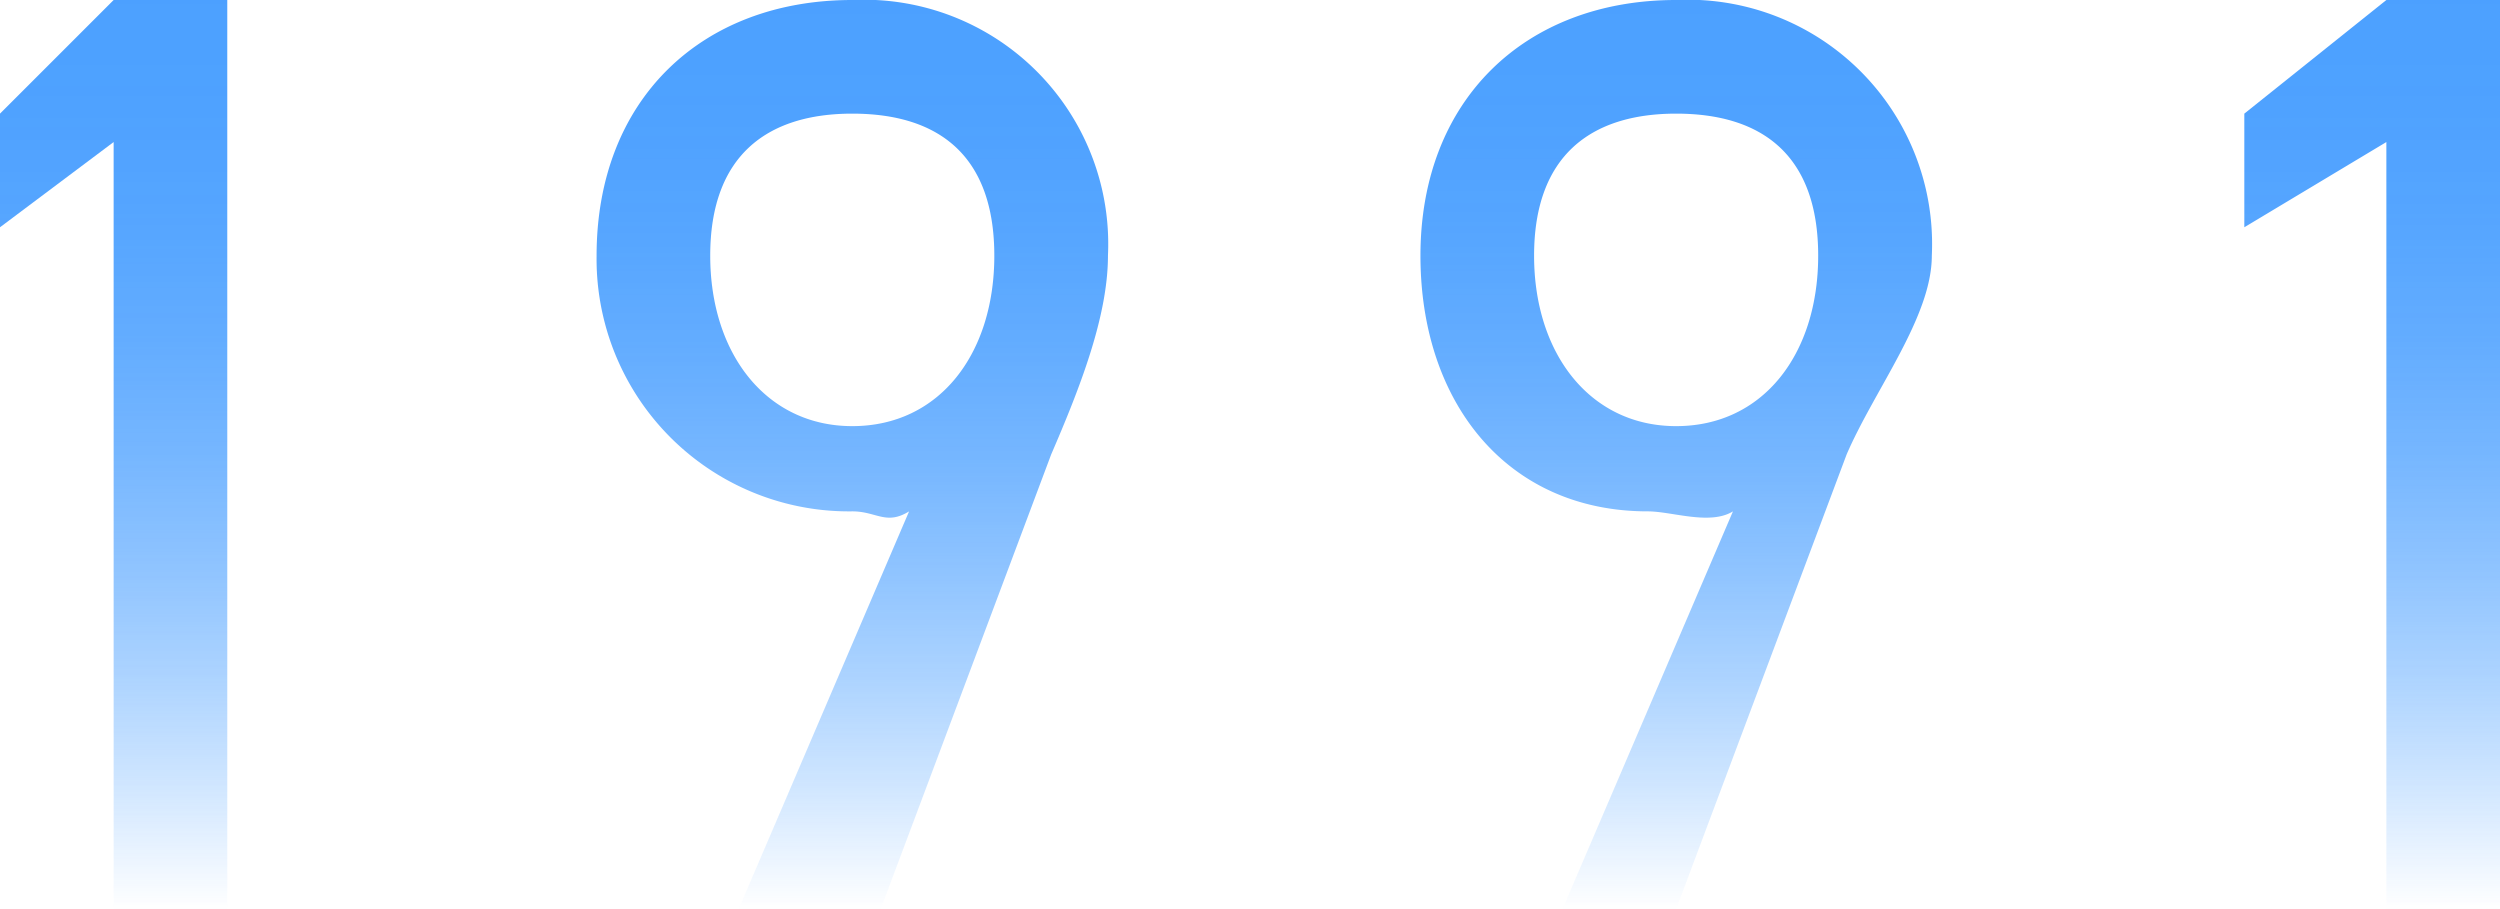
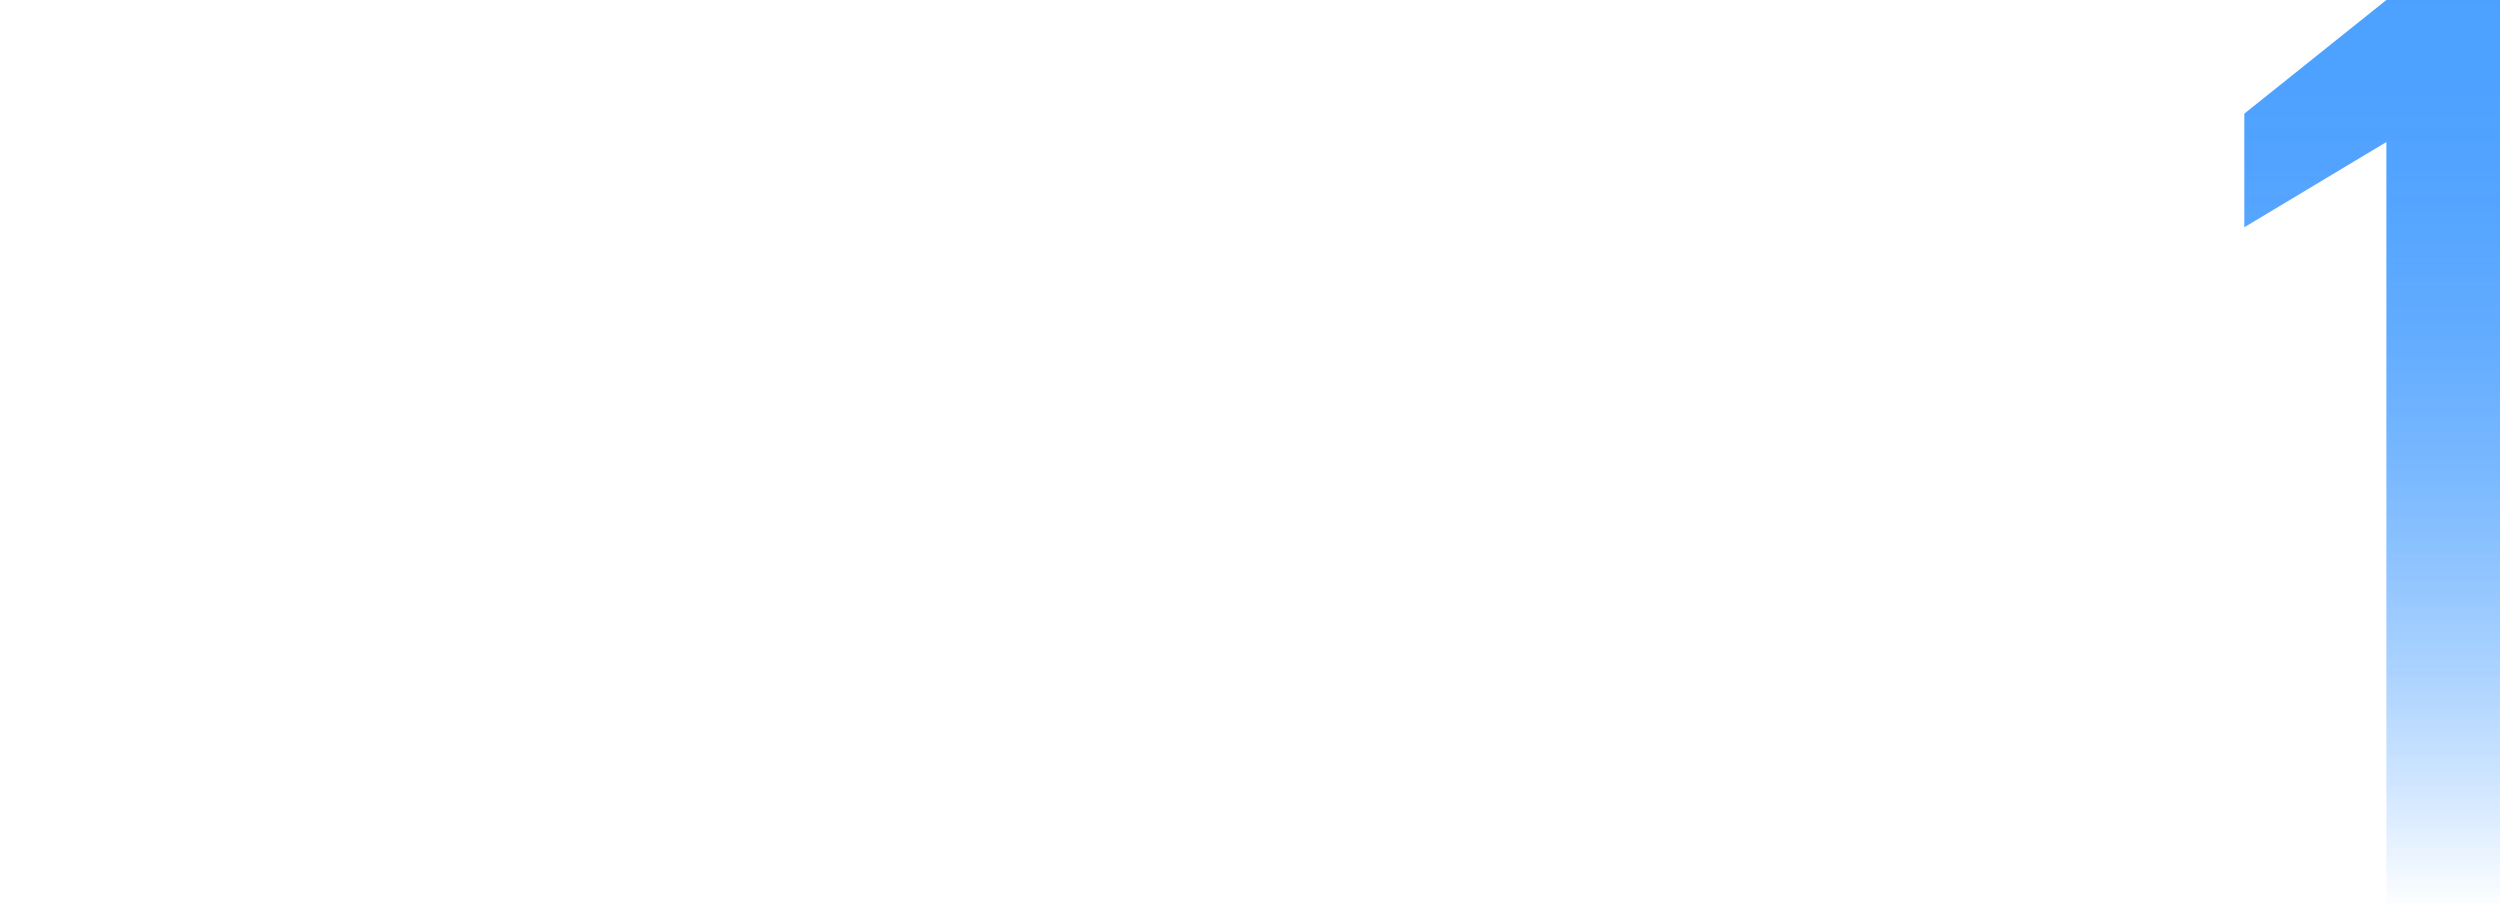
<svg xmlns="http://www.w3.org/2000/svg" xmlns:xlink="http://www.w3.org/1999/xlink" width="88" height="32" viewBox="0 0 88 32">
  <defs>
    <linearGradient id="linear-gradient" x1="5.285" y1="-0.012" x2="5.285" y2="1" gradientUnits="objectBoundingBox">
      <stop offset="0" stop-color="#0078ff" />
      <stop offset="0.136" stop-color="#0078ff" stop-opacity="0.984" />
      <stop offset="0.263" stop-color="#0078ff" stop-opacity="0.941" />
      <stop offset="0.386" stop-color="#0078ff" stop-opacity="0.867" />
      <stop offset="0.508" stop-color="#0078ff" stop-opacity="0.765" />
      <stop offset="0.627" stop-color="#0078ff" stop-opacity="0.627" />
      <stop offset="0.746" stop-color="#0078ff" stop-opacity="0.463" />
      <stop offset="0.863" stop-color="#0078ff" stop-opacity="0.267" />
      <stop offset="0.977" stop-color="#0078ff" stop-opacity="0.047" />
      <stop offset="1" stop-color="#0078ff" stop-opacity="0" />
    </linearGradient>
    <linearGradient id="linear-gradient-2" x1="1.248" y1="0" x2="1.248" y2="1" xlink:href="#linear-gradient" />
    <linearGradient id="linear-gradient-3" x1="-0.33" y1="0" x2="-0.33" y2="1" xlink:href="#linear-gradient" />
    <linearGradient id="linear-gradient-4" x1="-4.284" y1="-0.012" x2="-4.284" y2="1" xlink:href="#linear-gradient" />
  </defs>
  <g id="グループ_678" data-name="グループ 678" opacity="0.7">
    <g id="グループ_677" data-name="グループ 677">
      <g id="グループ_676" data-name="グループ 676">
-         <path id="パス_236" data-name="パス 236" d="M3326,3894h-4v-27l-4,3v-4l4-4h4Z" transform="translate(-3318 -3862)" fill="url(#linear-gradient)" />
-         <path id="パス_237" data-name="パス 237" d="M3350,3880c-.81.5-1.145,0-2,0a8.885,8.885,0,0,1-9-9c0-5.491,3.69-9,9-9a8.6,8.6,0,0,1,9,9c0,2.16-1.01,4.705-2,7l-6,16h-5Zm-2-14c-3.015,0-5,1.49-5,5,0,3.465,1.985,6,5,6,3.06,0,5-2.535,5-6C3353,3867.49,3351.06,3866,3348,3866Z" transform="translate(-3318 -3862)" fill="url(#linear-gradient-2)" />
-         <path id="パス_238" data-name="パス 238" d="M3379,3880c-.81.5-2.145,0-3,0-4.95,0-8-3.826-8-9,0-5.491,3.69-9,9-9a8.6,8.6,0,0,1,9,9c0,2.16-2.01,4.705-3,7l-6,16h-4Zm-2-14c-3.015,0-5,1.49-5,5,0,3.465,1.985,6,5,6,3.06,0,5-2.535,5-6C3382,3867.49,3380.06,3866,3377,3866Z" transform="translate(-3318 -3862)" fill="url(#linear-gradient-3)" />
        <path id="パス_239" data-name="パス 239" d="M3406,3894h-4v-27l-5,3v-4l5-4h4Z" transform="translate(-3318 -3862)" fill="url(#linear-gradient-4)" />
      </g>
    </g>
  </g>
</svg>